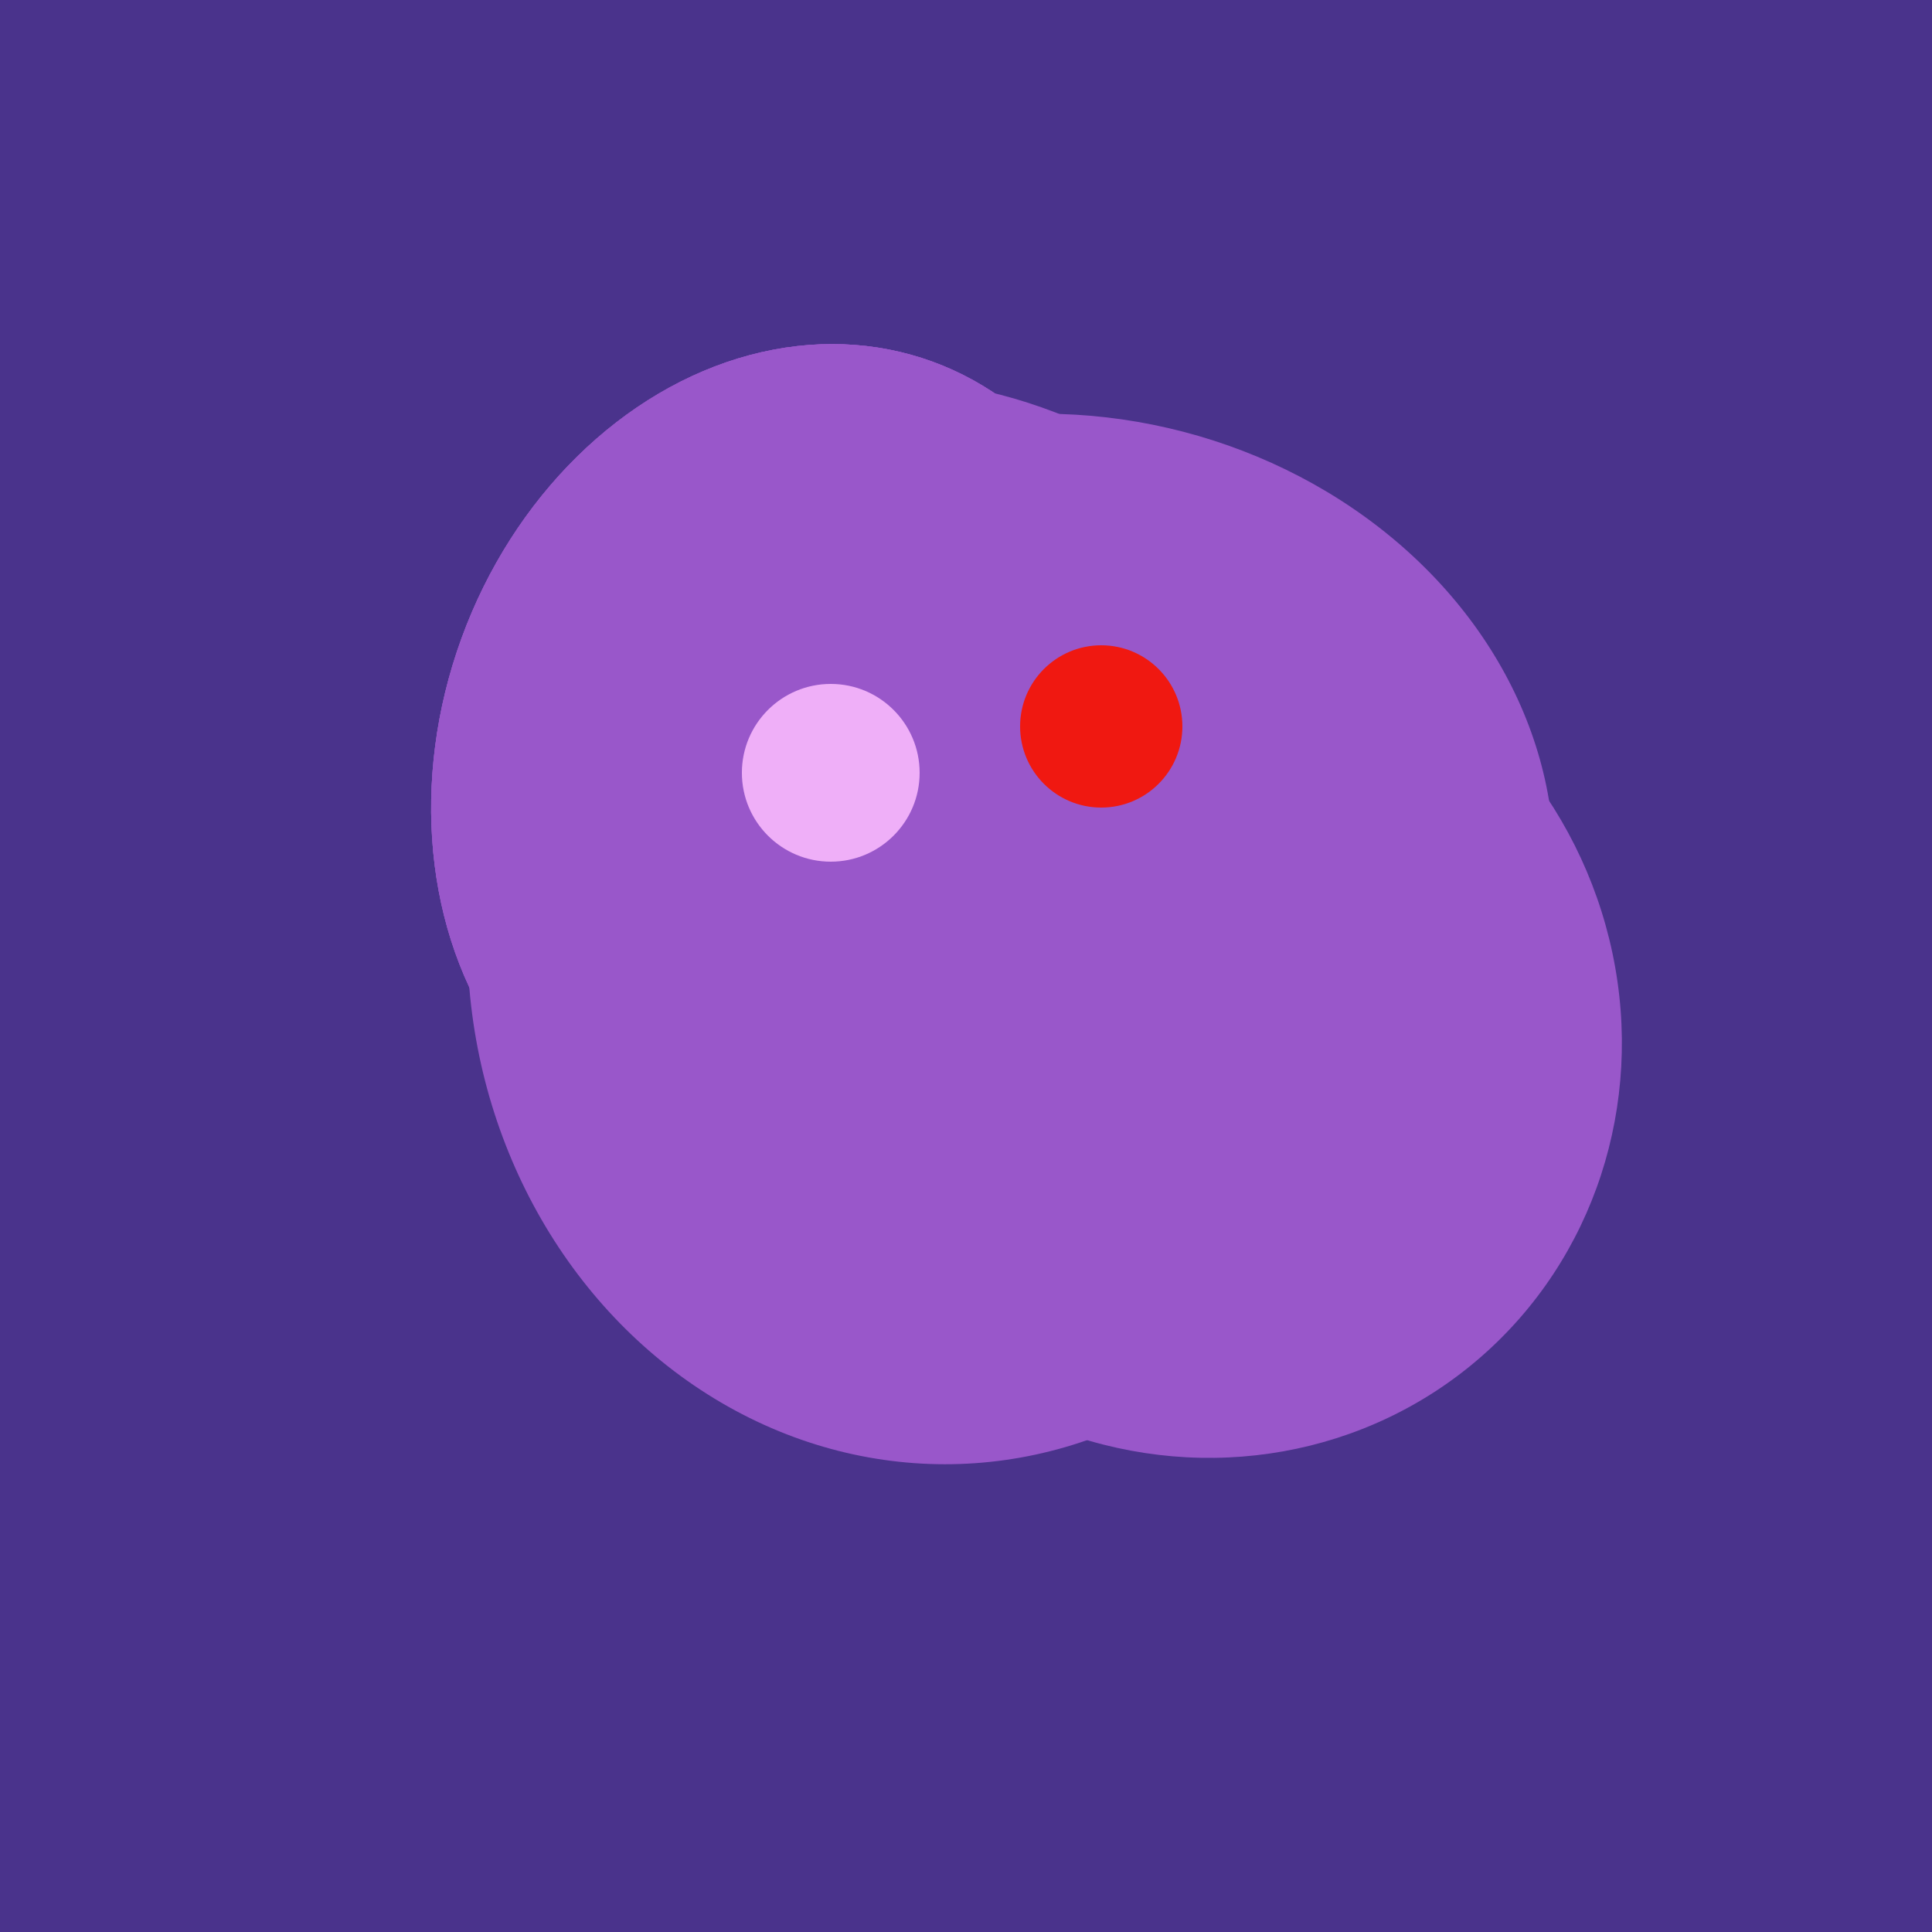
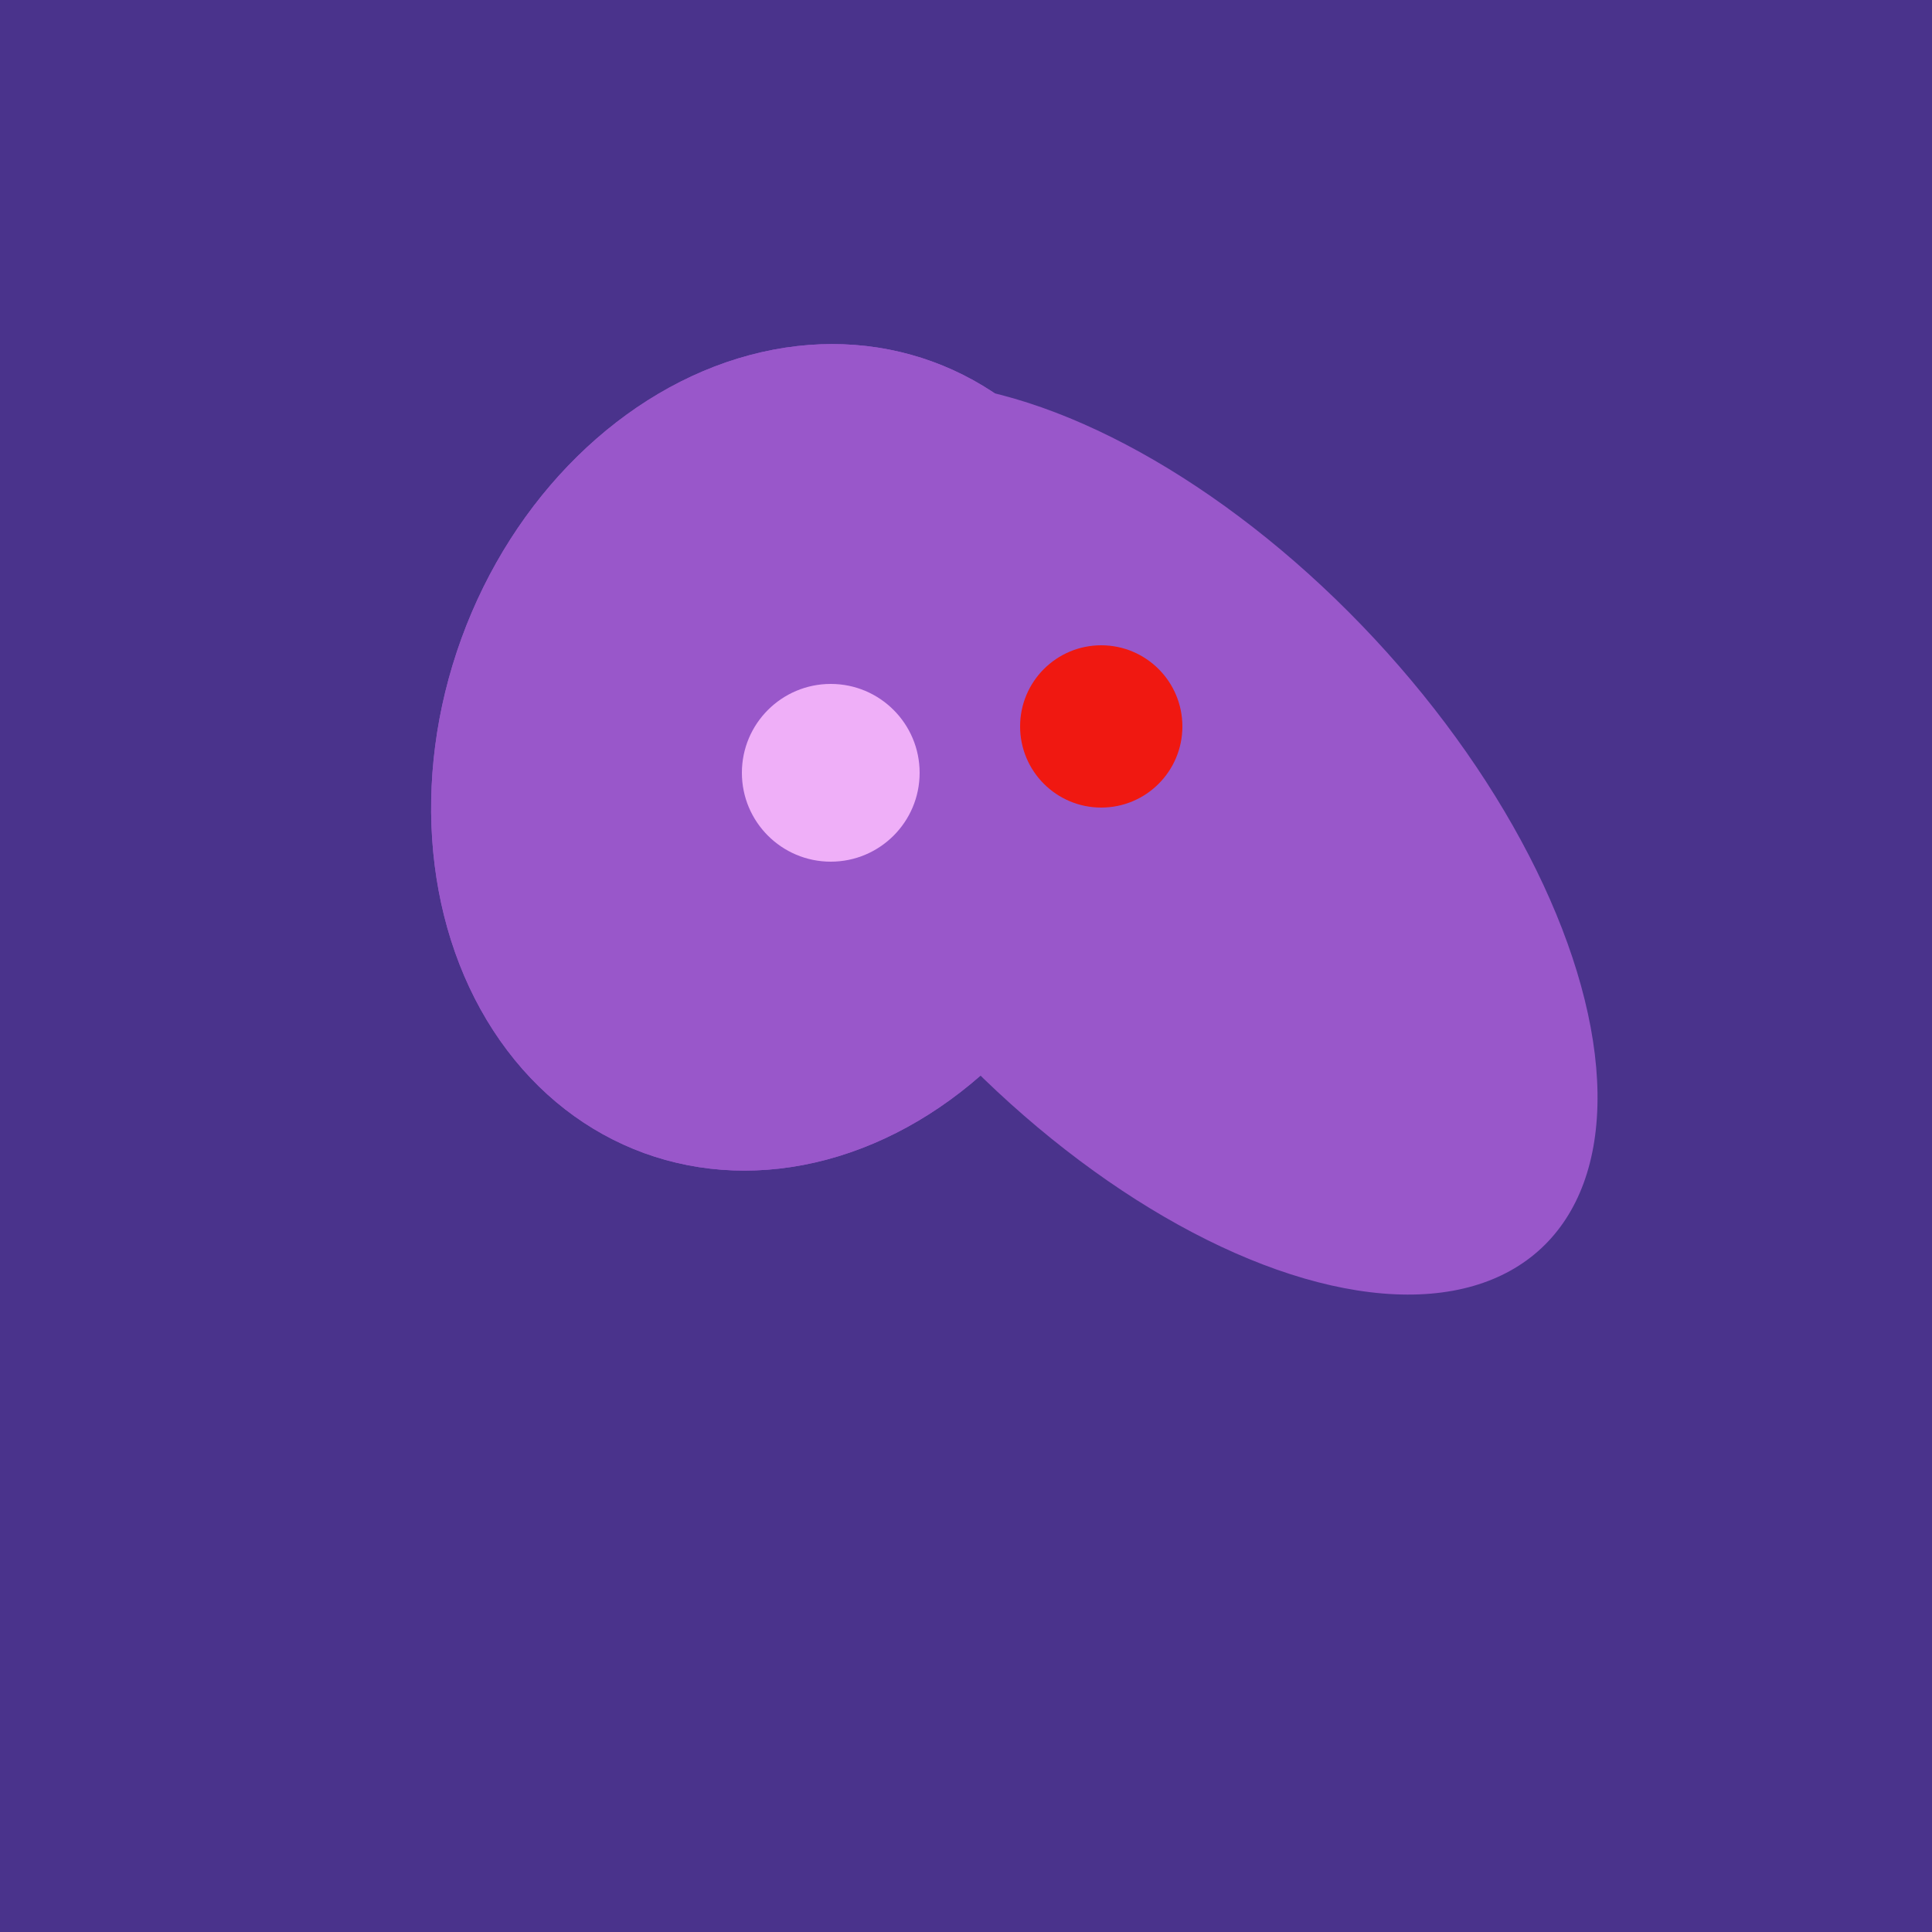
<svg xmlns="http://www.w3.org/2000/svg" width="500" height="500">
  <rect width="500" height="500" fill="#4a338c" />
-   <ellipse cx="309" cy="266" rx="113" ry="109" transform="rotate(49, 309, 266)" fill="rgb(153,87,202)" />
-   <ellipse cx="278" cy="216" rx="125" ry="108" transform="rotate(13, 278, 216)" fill="rgb(153,87,202)" />
-   <ellipse cx="243" cy="245" rx="122" ry="134" transform="rotate(176, 243, 245)" fill="rgb(153,87,202)" />
  <ellipse cx="300" cy="217" rx="76" ry="145" transform="rotate(137, 300, 217)" fill="rgb(153,87,202)" />
-   <ellipse cx="204" cy="196" rx="90" ry="109" transform="rotate(20, 204, 196)" fill="rgb(153,87,202)" />
  <ellipse cx="204" cy="196" rx="90" ry="109" transform="rotate(20, 204, 196)" fill="rgb(153,87,202)" />
  <ellipse cx="204" cy="196" rx="90" ry="109" transform="rotate(20, 204, 196)" fill="rgb(153,87,202)" />
  <circle cx="215" cy="200" r="23" fill="rgb(239,175,248)" />
  <circle cx="285" cy="188" r="21" fill="rgb(240,24,17)" />
</svg>